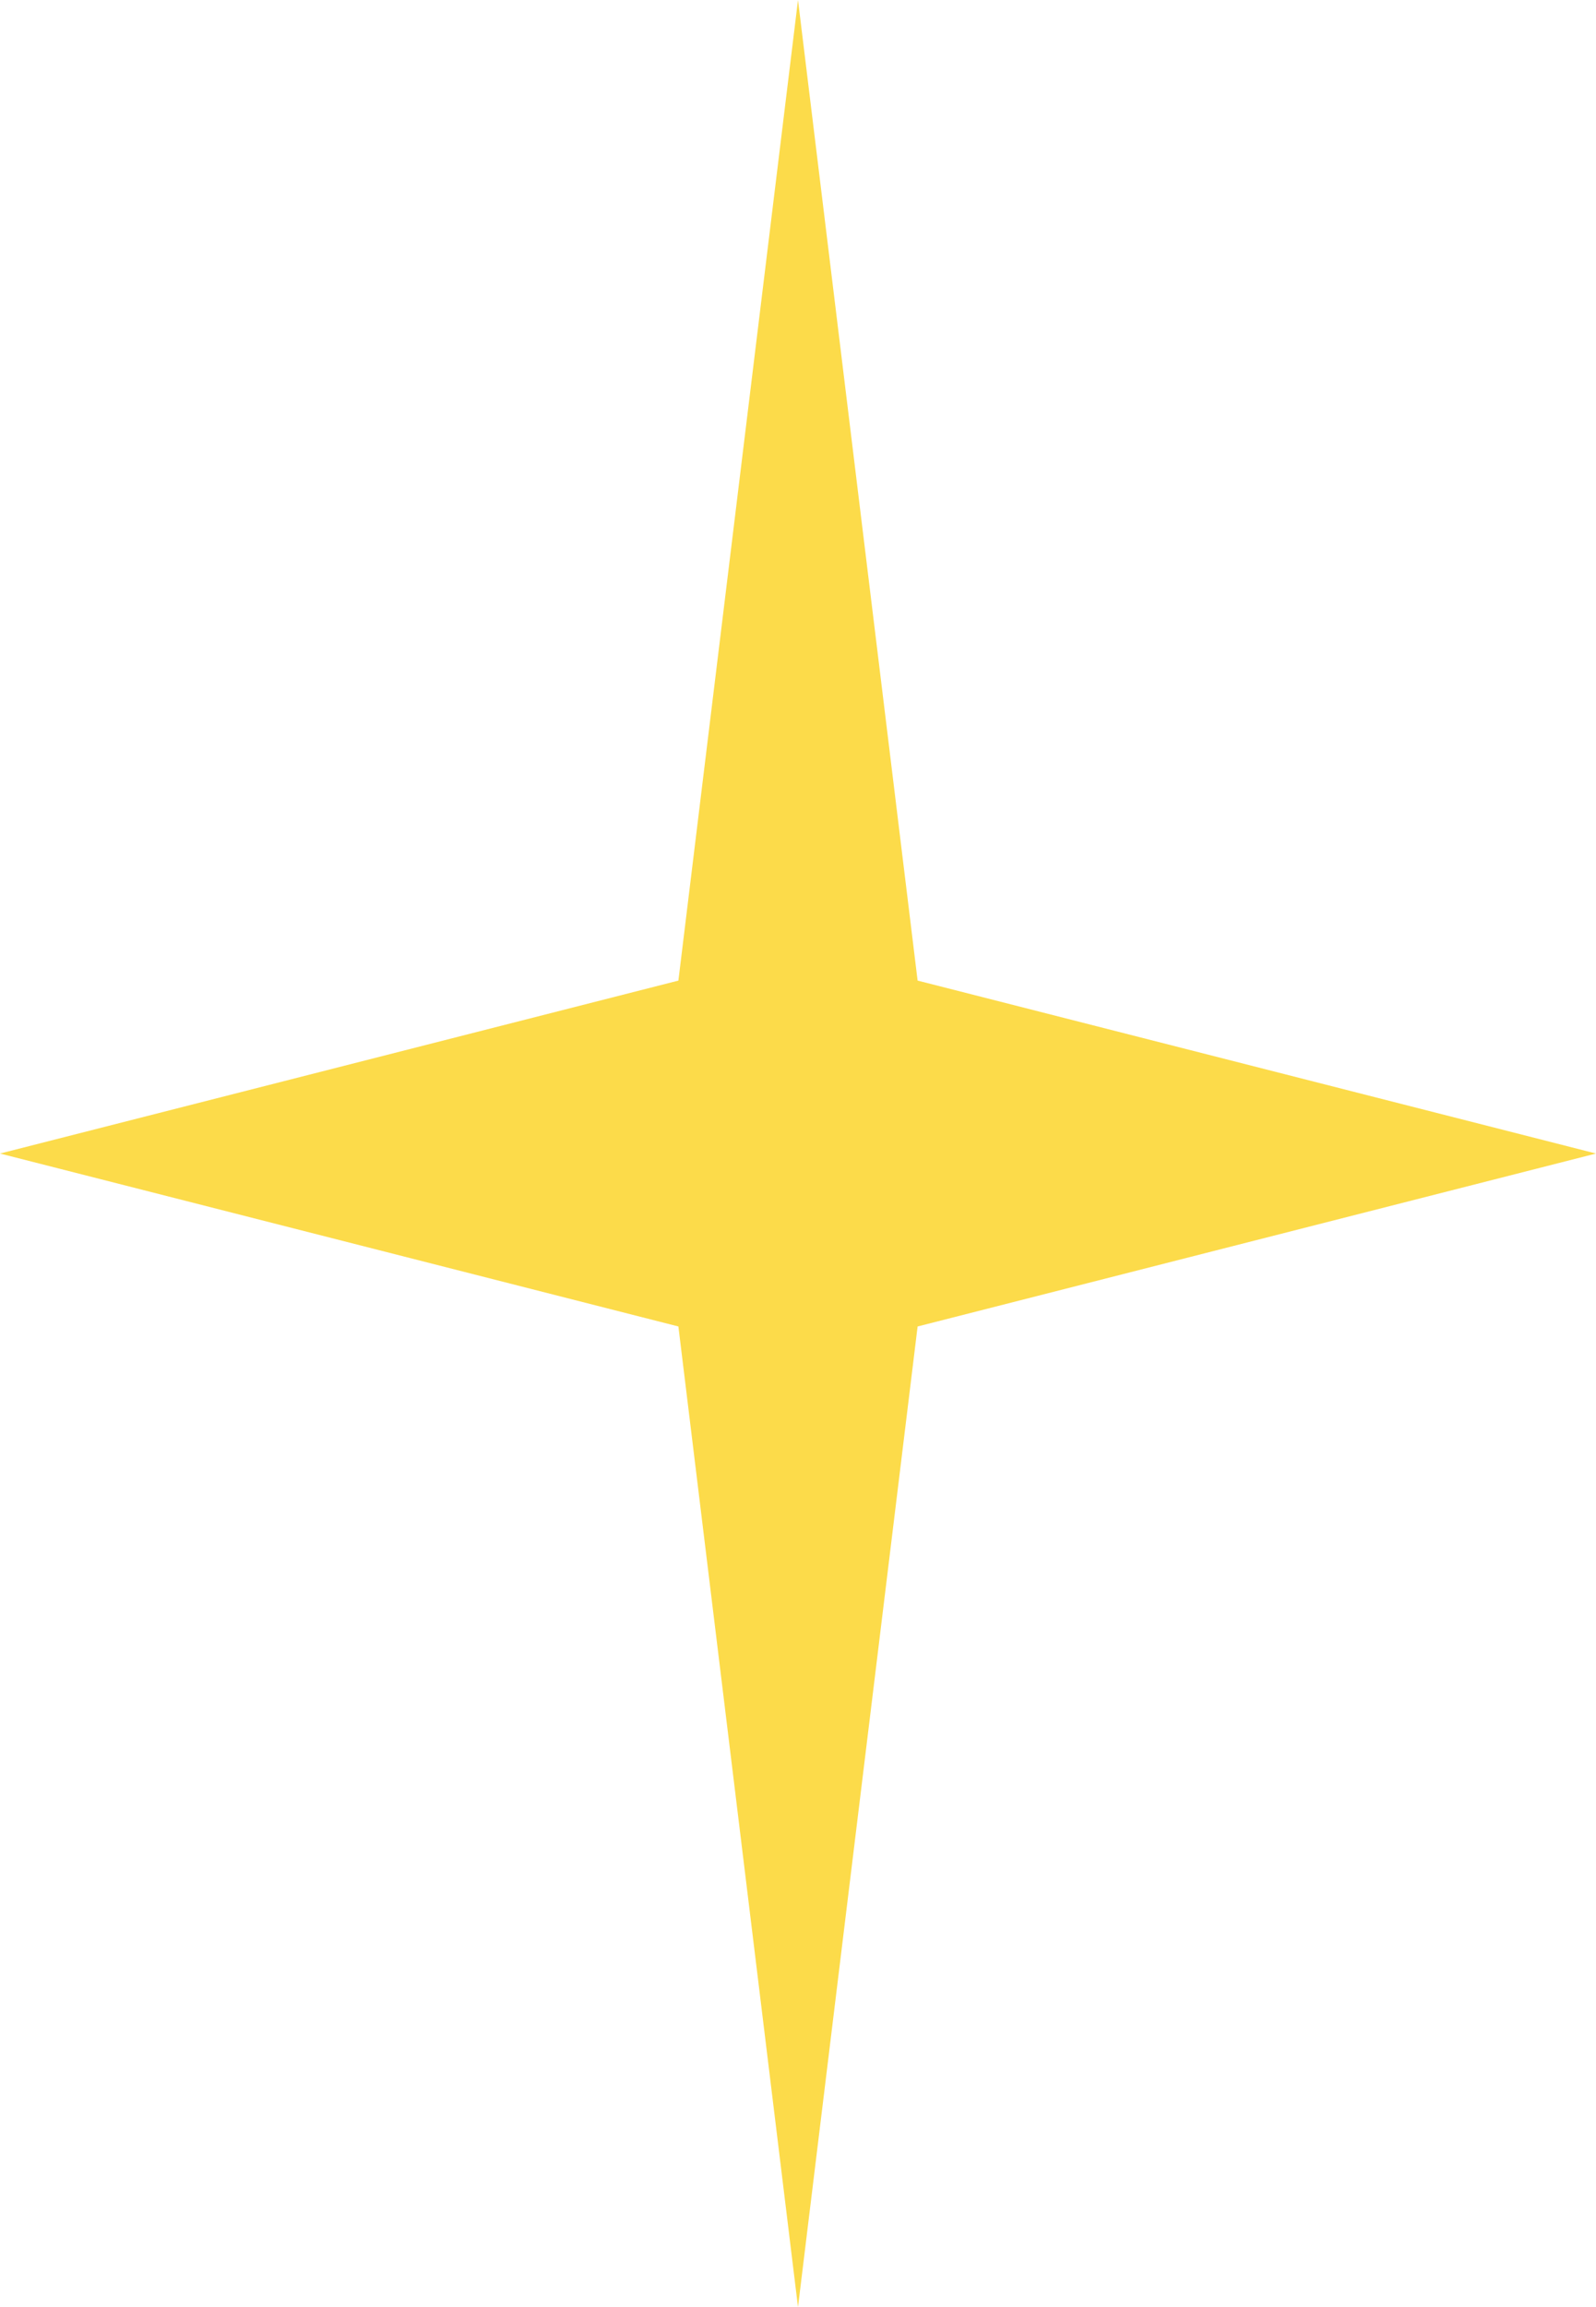
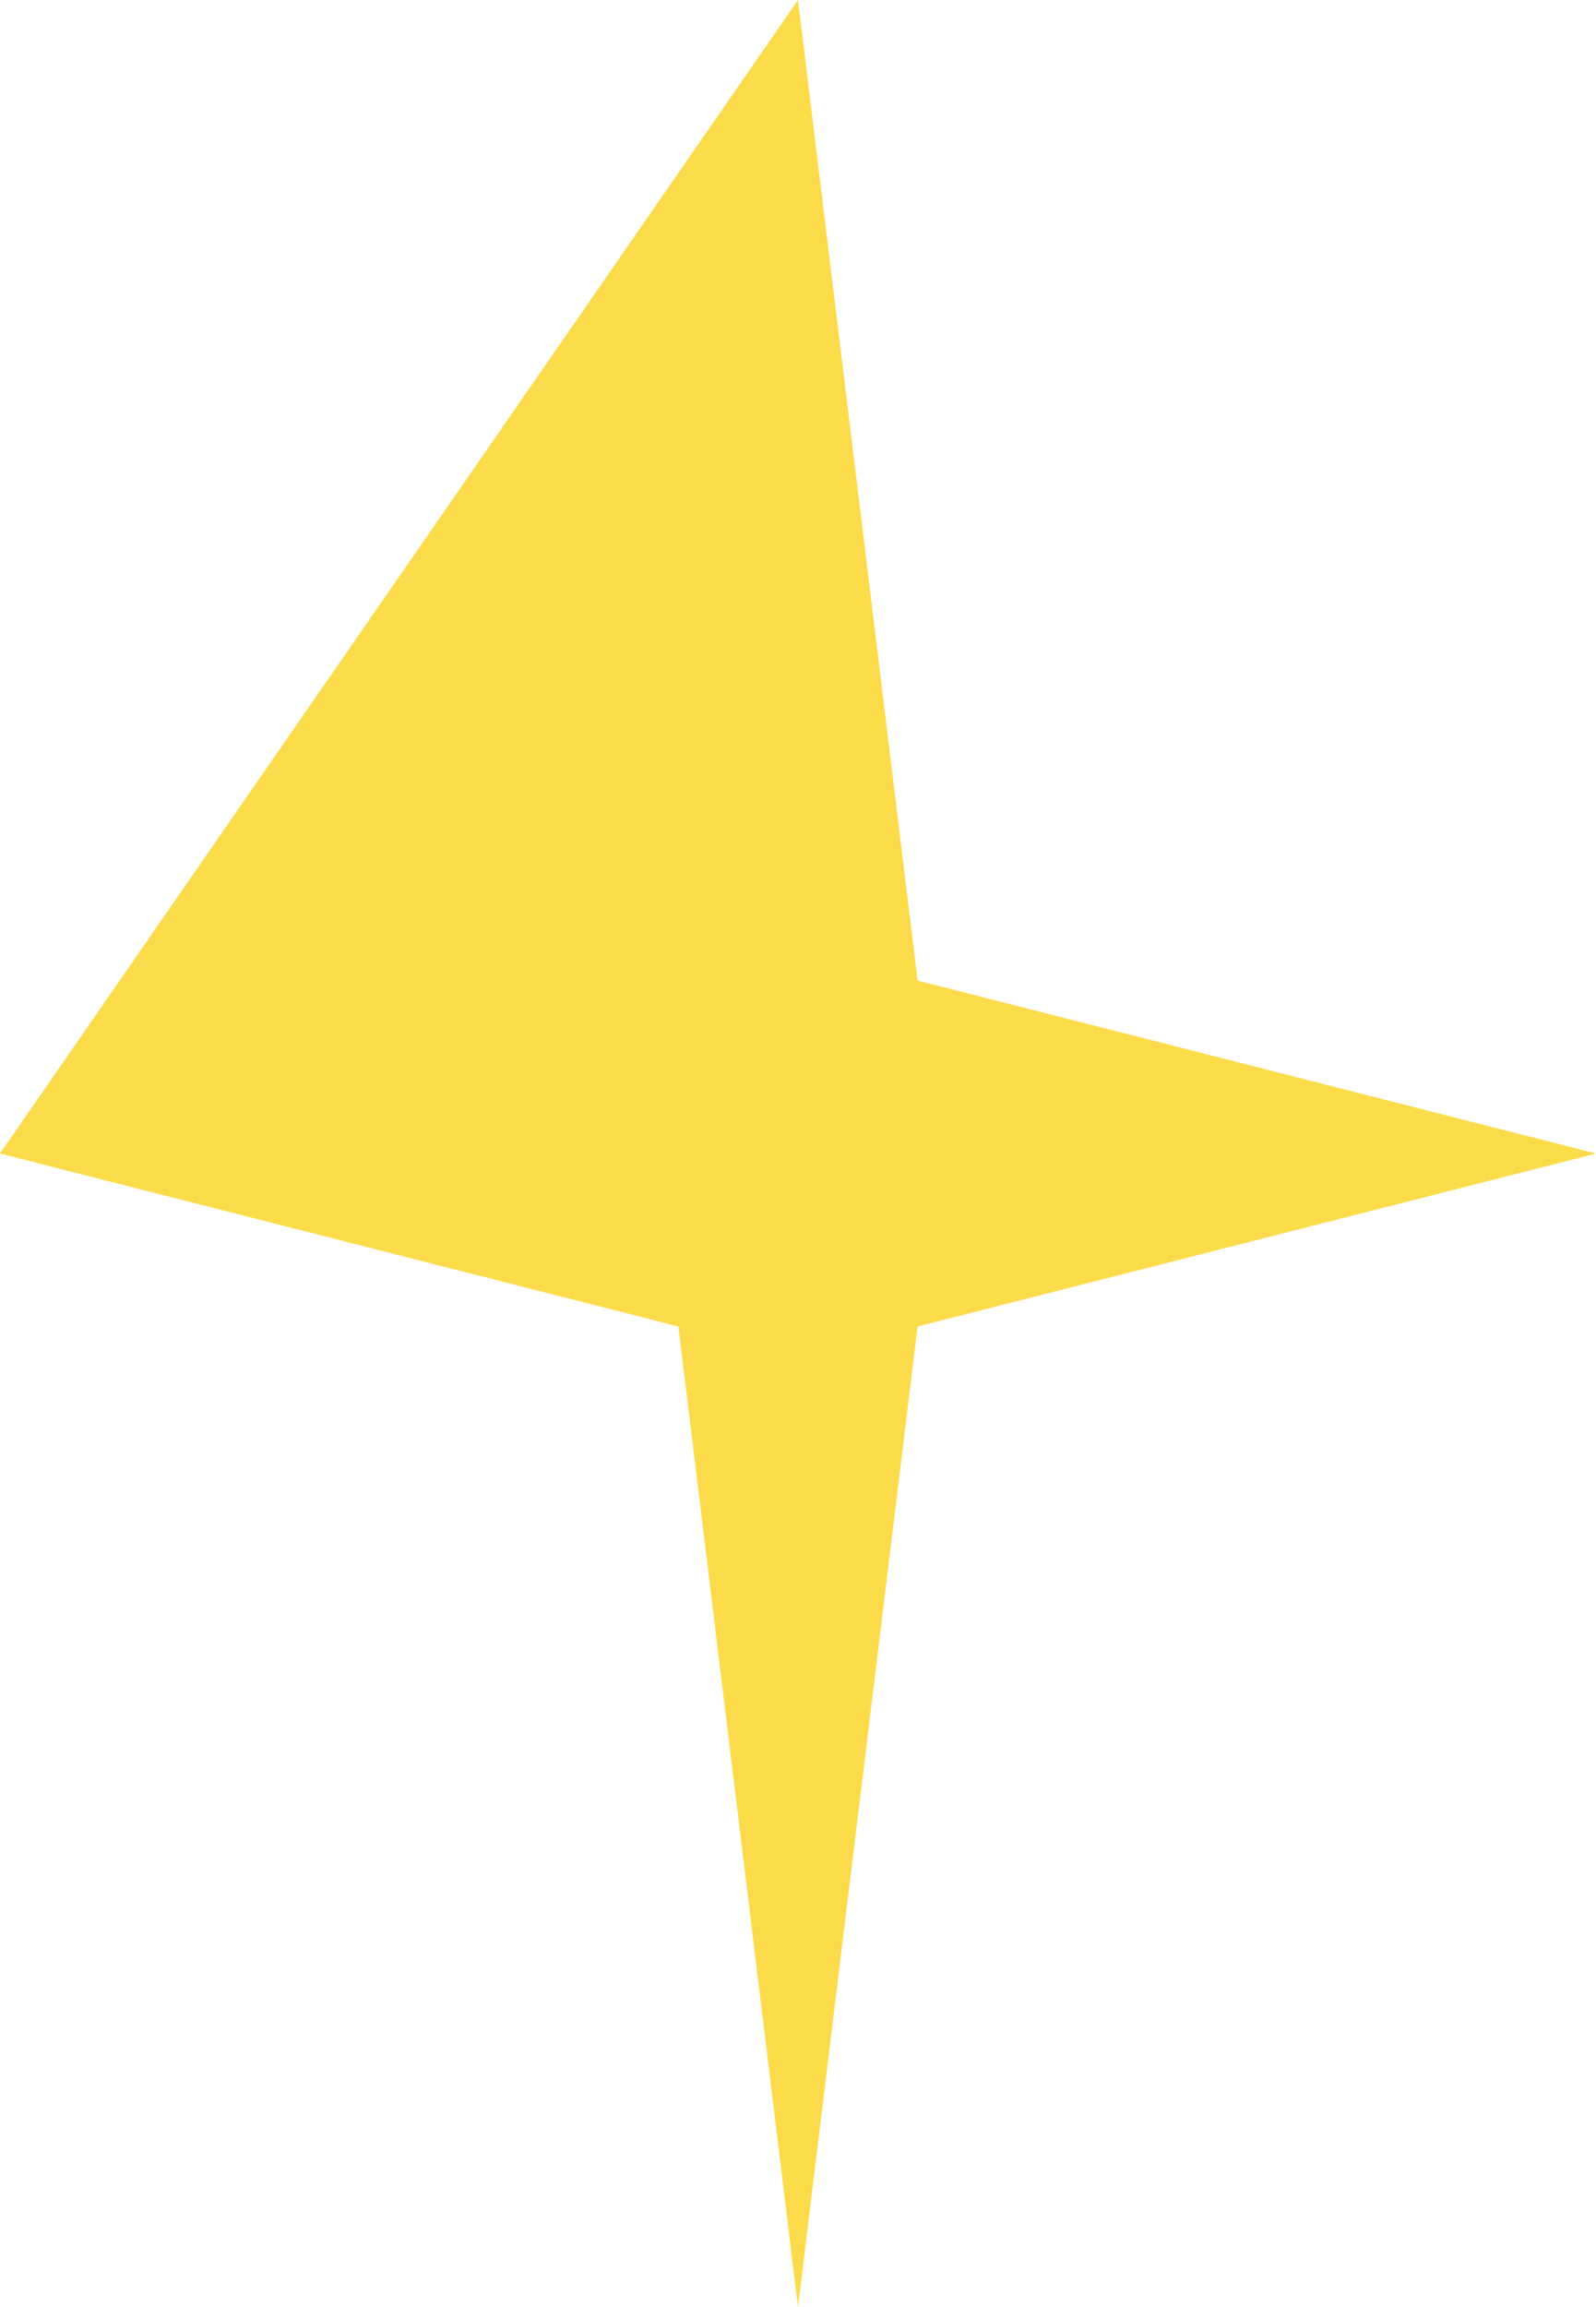
<svg xmlns="http://www.w3.org/2000/svg" width="36" height="52" viewBox="0 0 36 52" fill="none">
-   <path d="M18 0L20.698 22.102L36 26L20.698 29.898L18 52L15.302 29.898L0 26L15.302 22.102L18 0Z" fill="#FCDB4A" />
+   <path d="M18 0L20.698 22.102L36 26L20.698 29.898L18 52L15.302 29.898L0 26L18 0Z" fill="#FCDB4A" />
</svg>